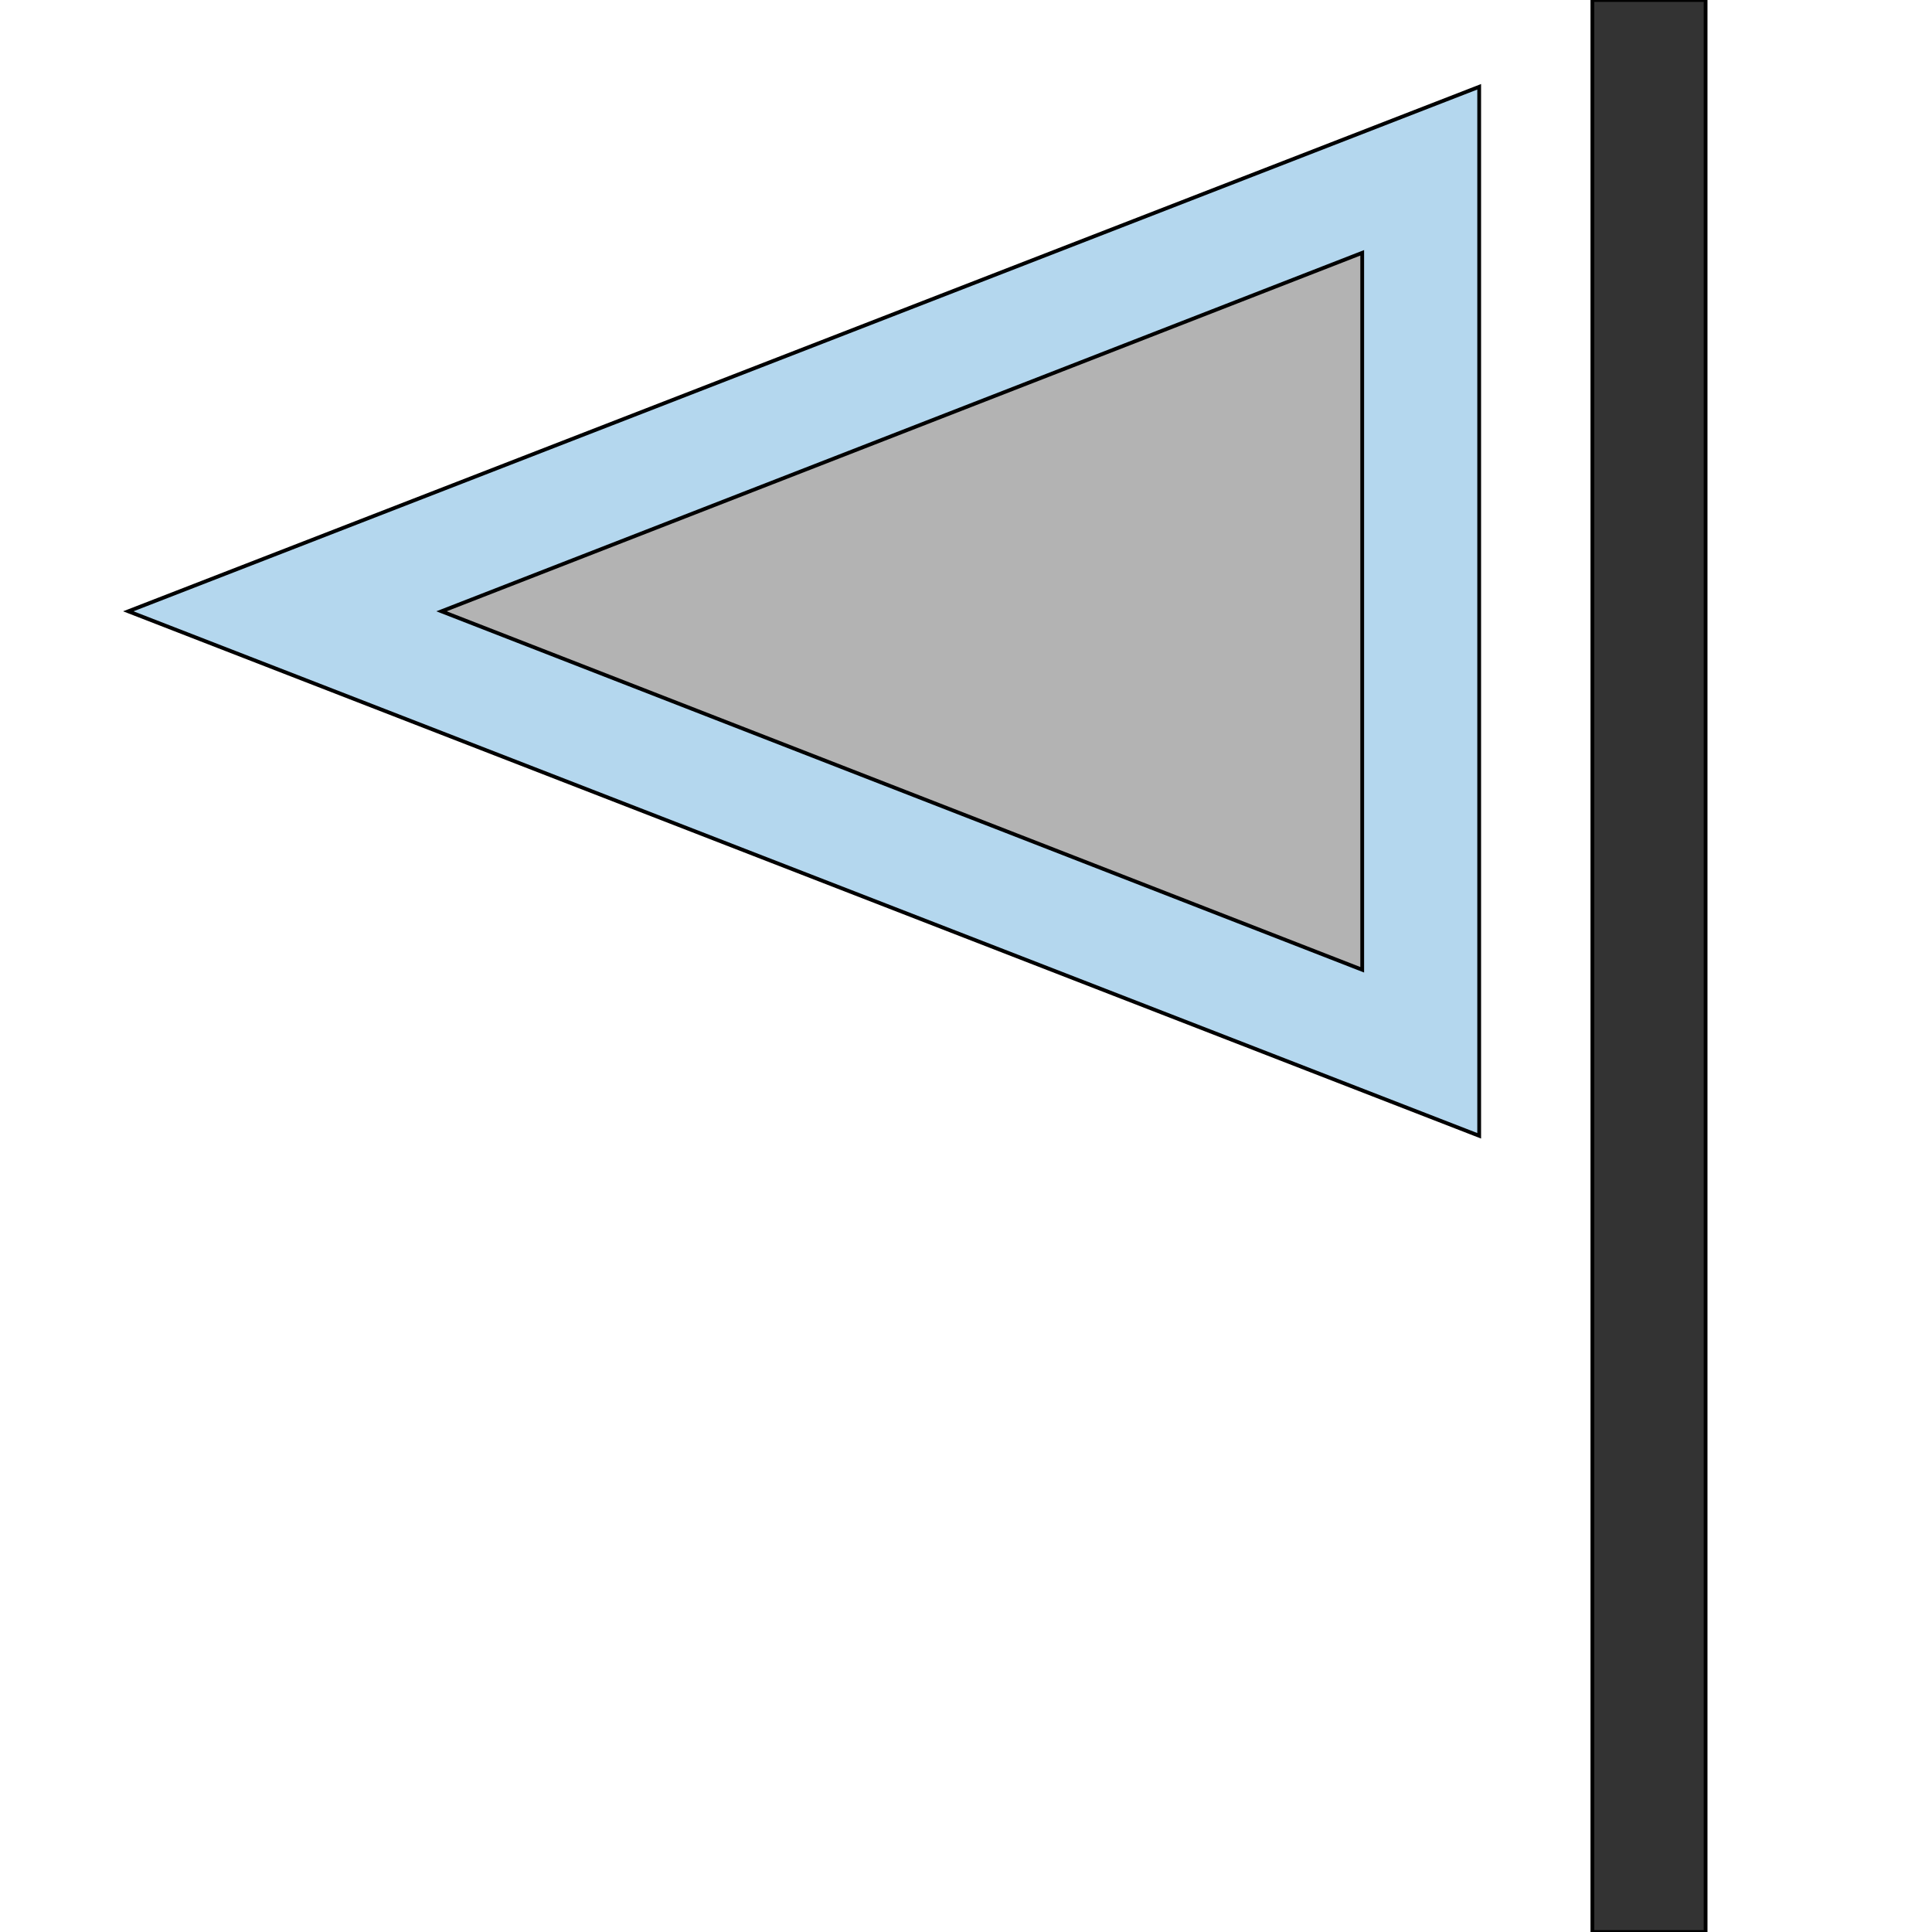
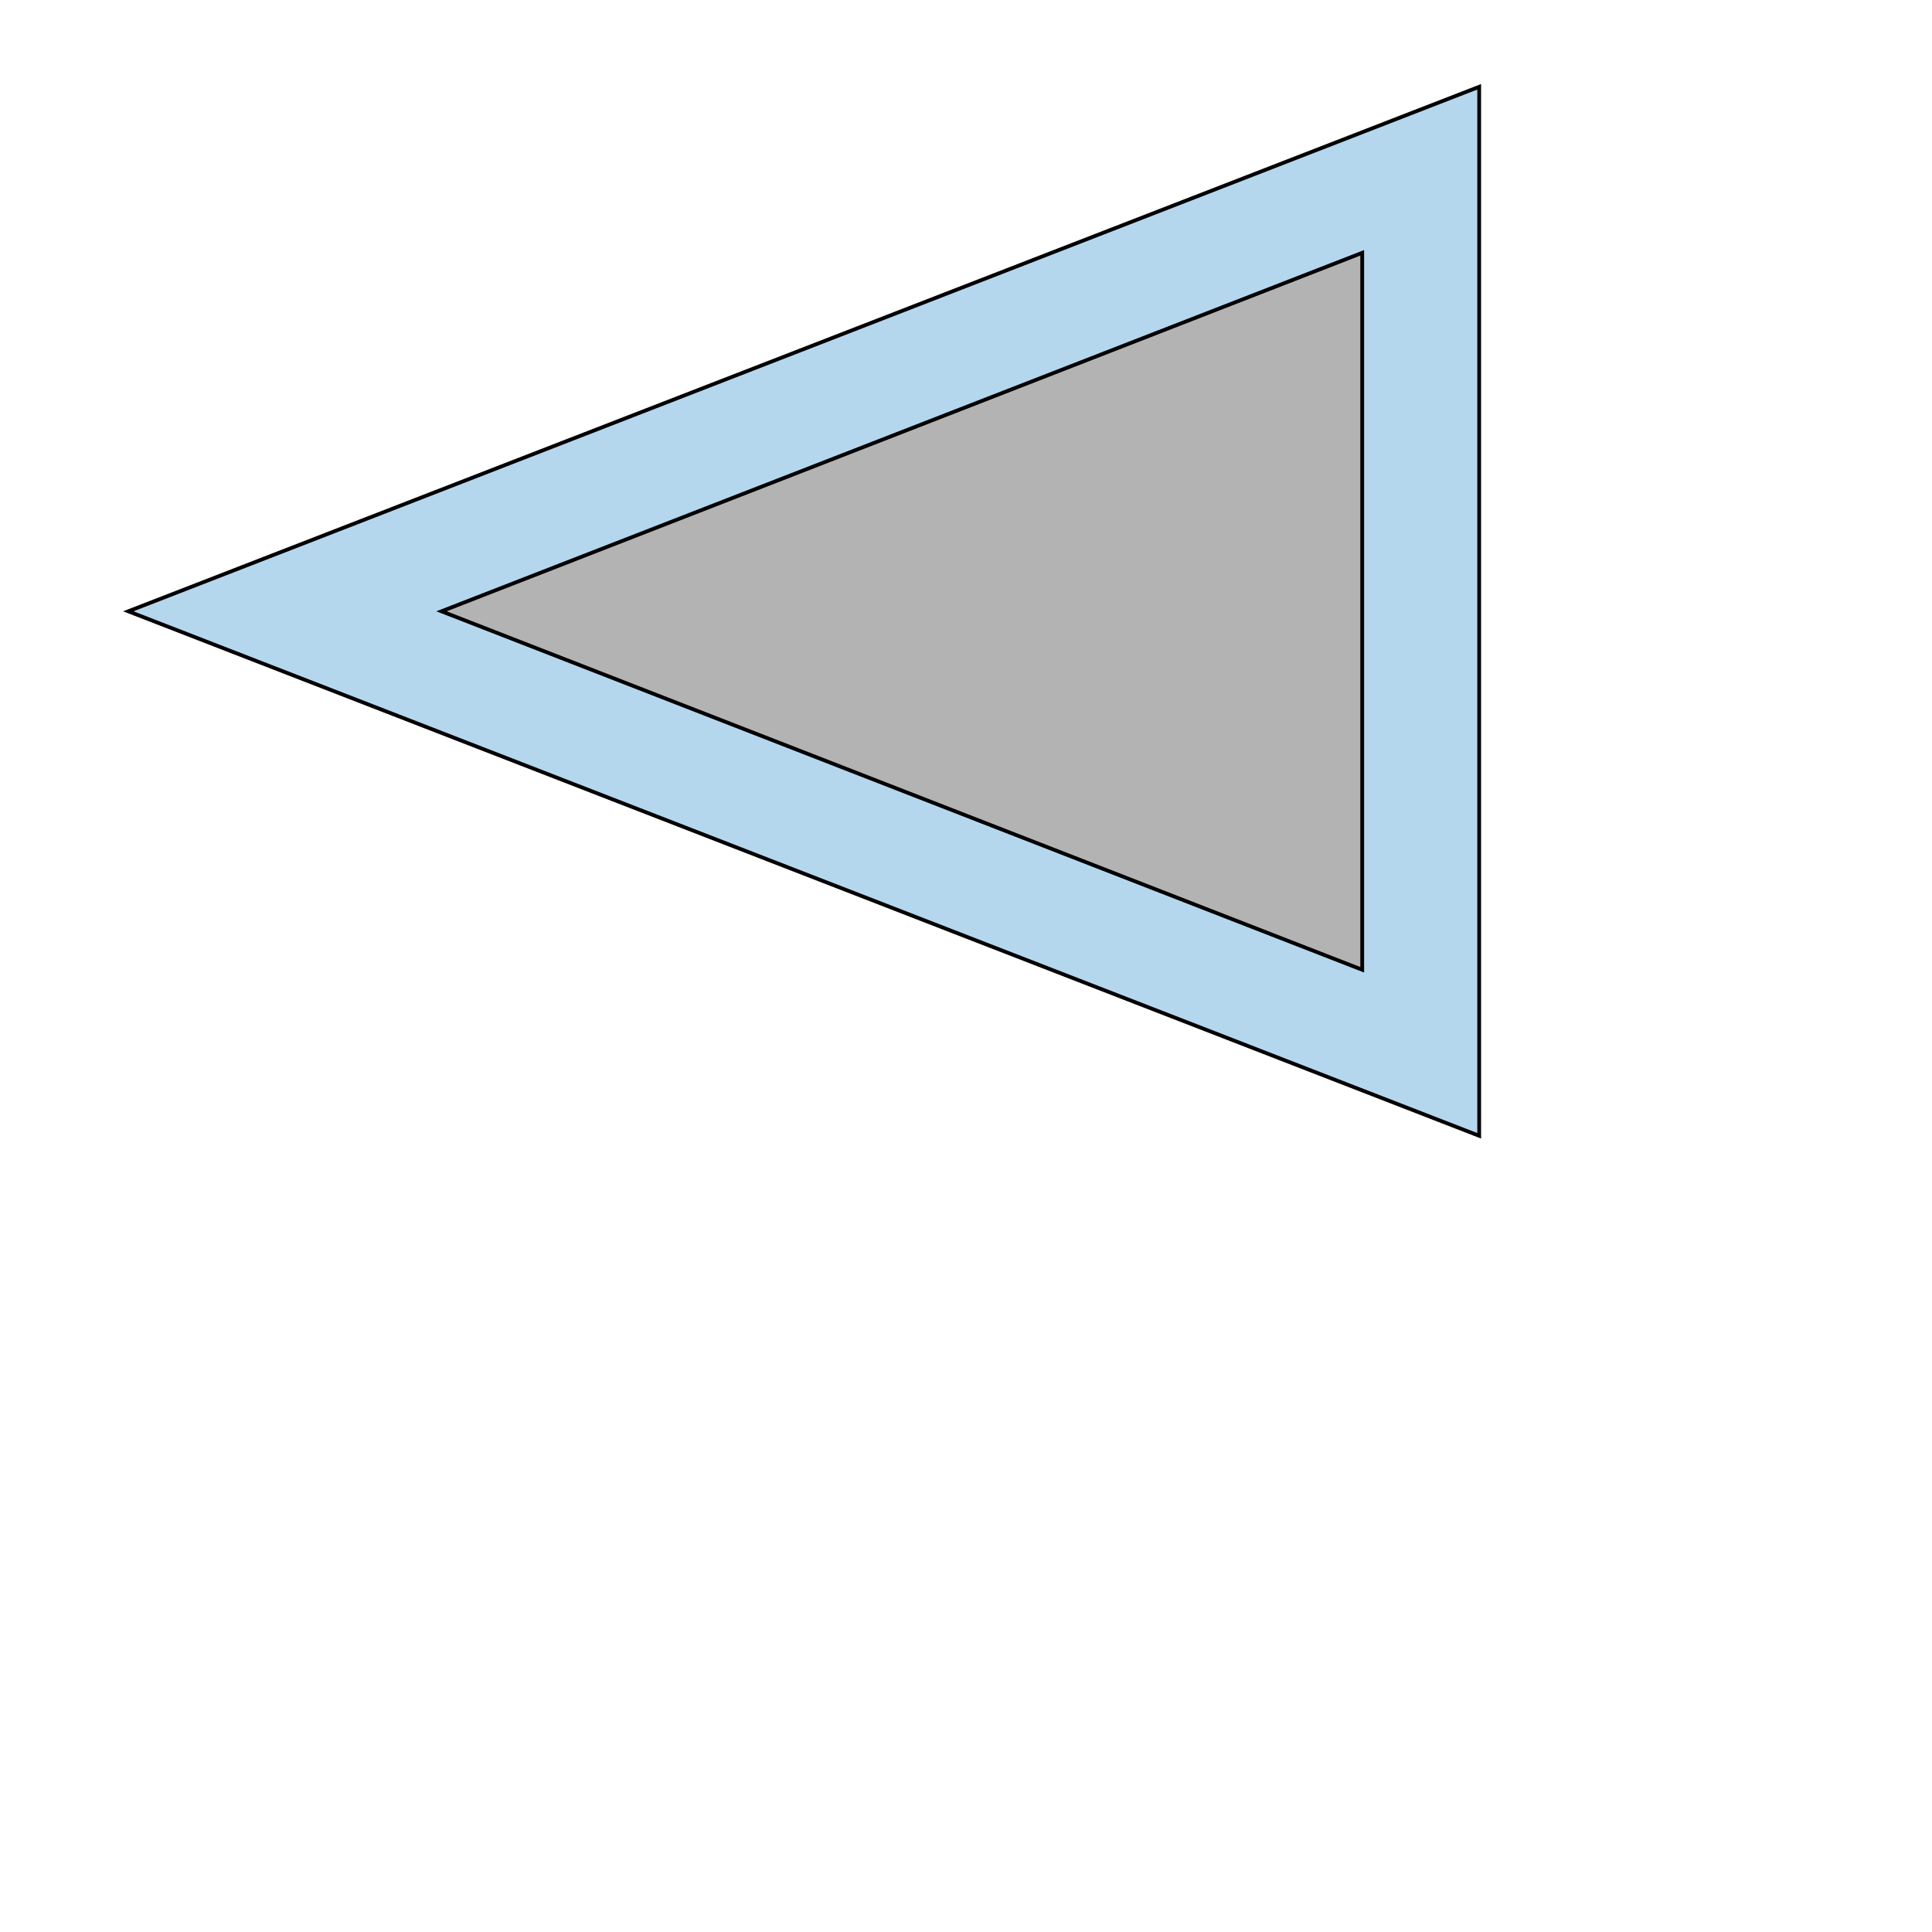
<svg xmlns="http://www.w3.org/2000/svg" id="th_the_flag" width="100%" height="100%" version="1.1" preserveAspectRatio="xMidYMin slice" data-uid="the_flag" data-keyword="the_flag" viewBox="0 0 512 512" data-colors="[&quot;#b4d7ee&quot;,&quot;#b3b3b3&quot;,&quot;#333333&quot;]">
  <defs id="SvgjsDefs54279" />
  <path id="th_the_flag_0" d="M392 301L392 23L34 162Z " fill-rule="evenodd" fill="#b4d7ee" stroke-width="1" stroke="#000000" />
  <path id="th_the_flag_1" d="M361 257L117 162L361 67Z " fill-rule="evenodd" fill="#b3b3b3" stroke-width="1" stroke="#000000" />
-   <path id="th_the_flag_2" d="M452 0L452 512L422 512L422 0Z " fill-rule="evenodd" fill="#333333" stroke-width="1" stroke="#000000" />
</svg>